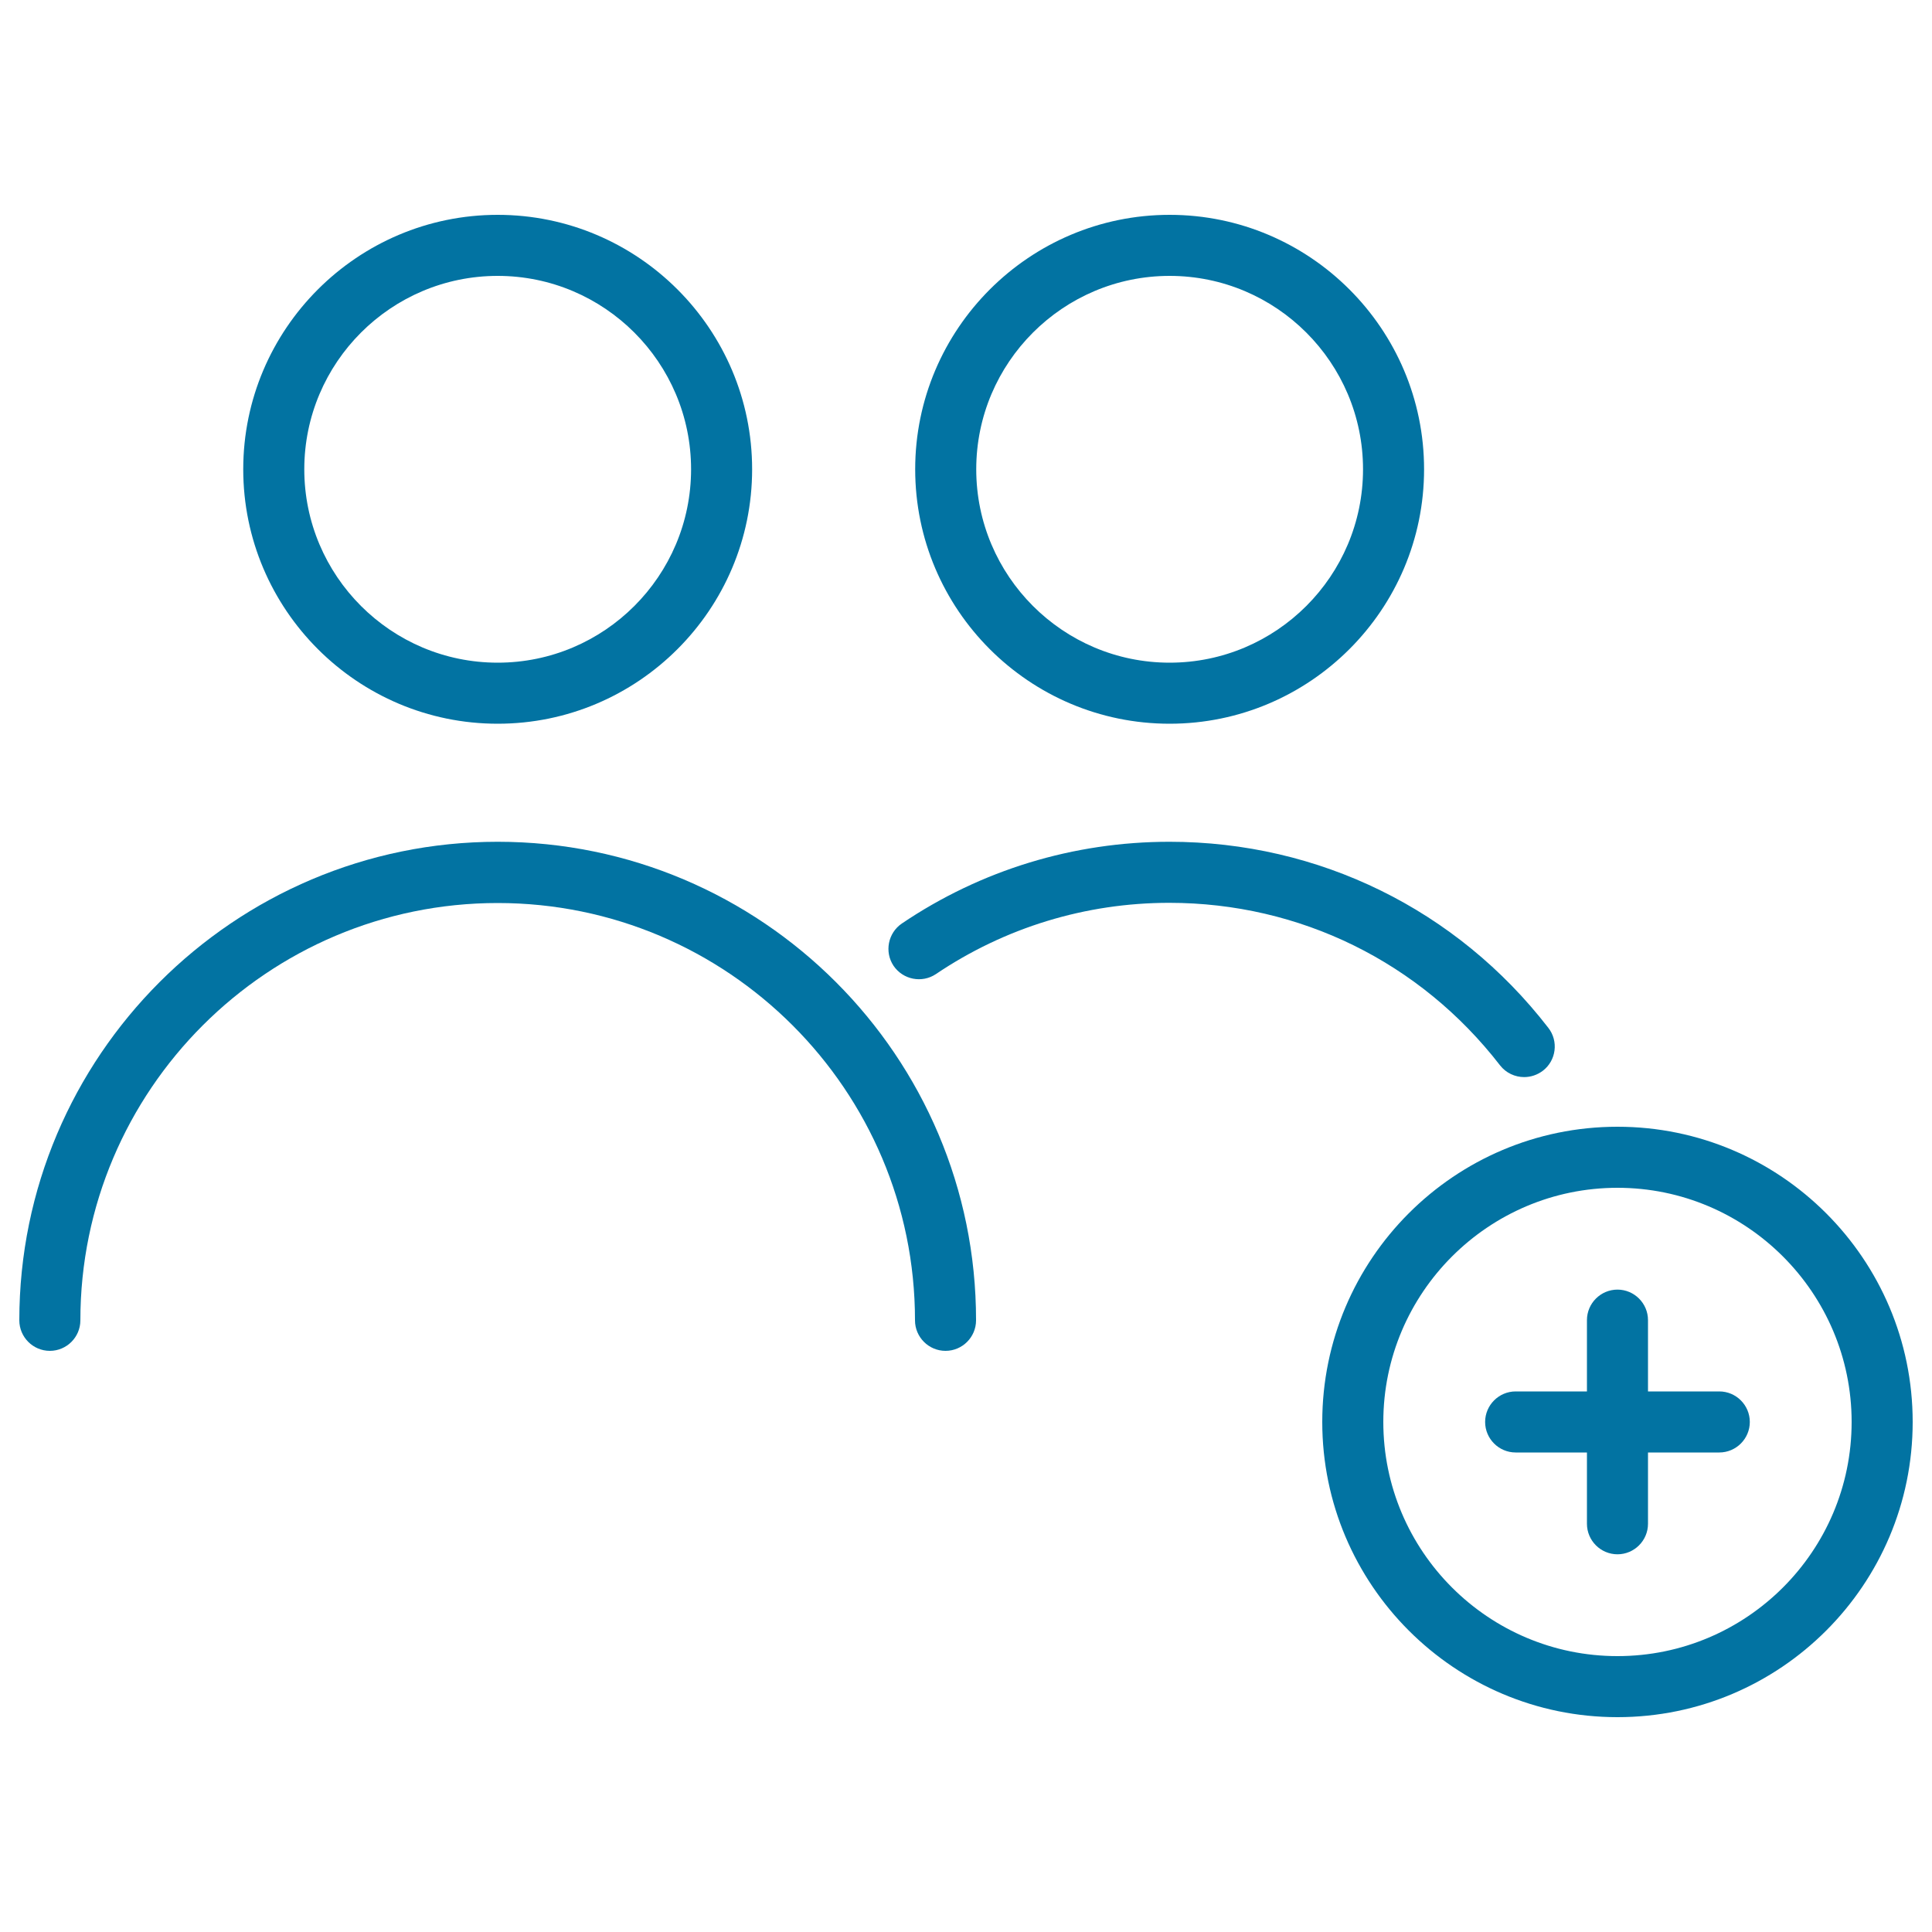
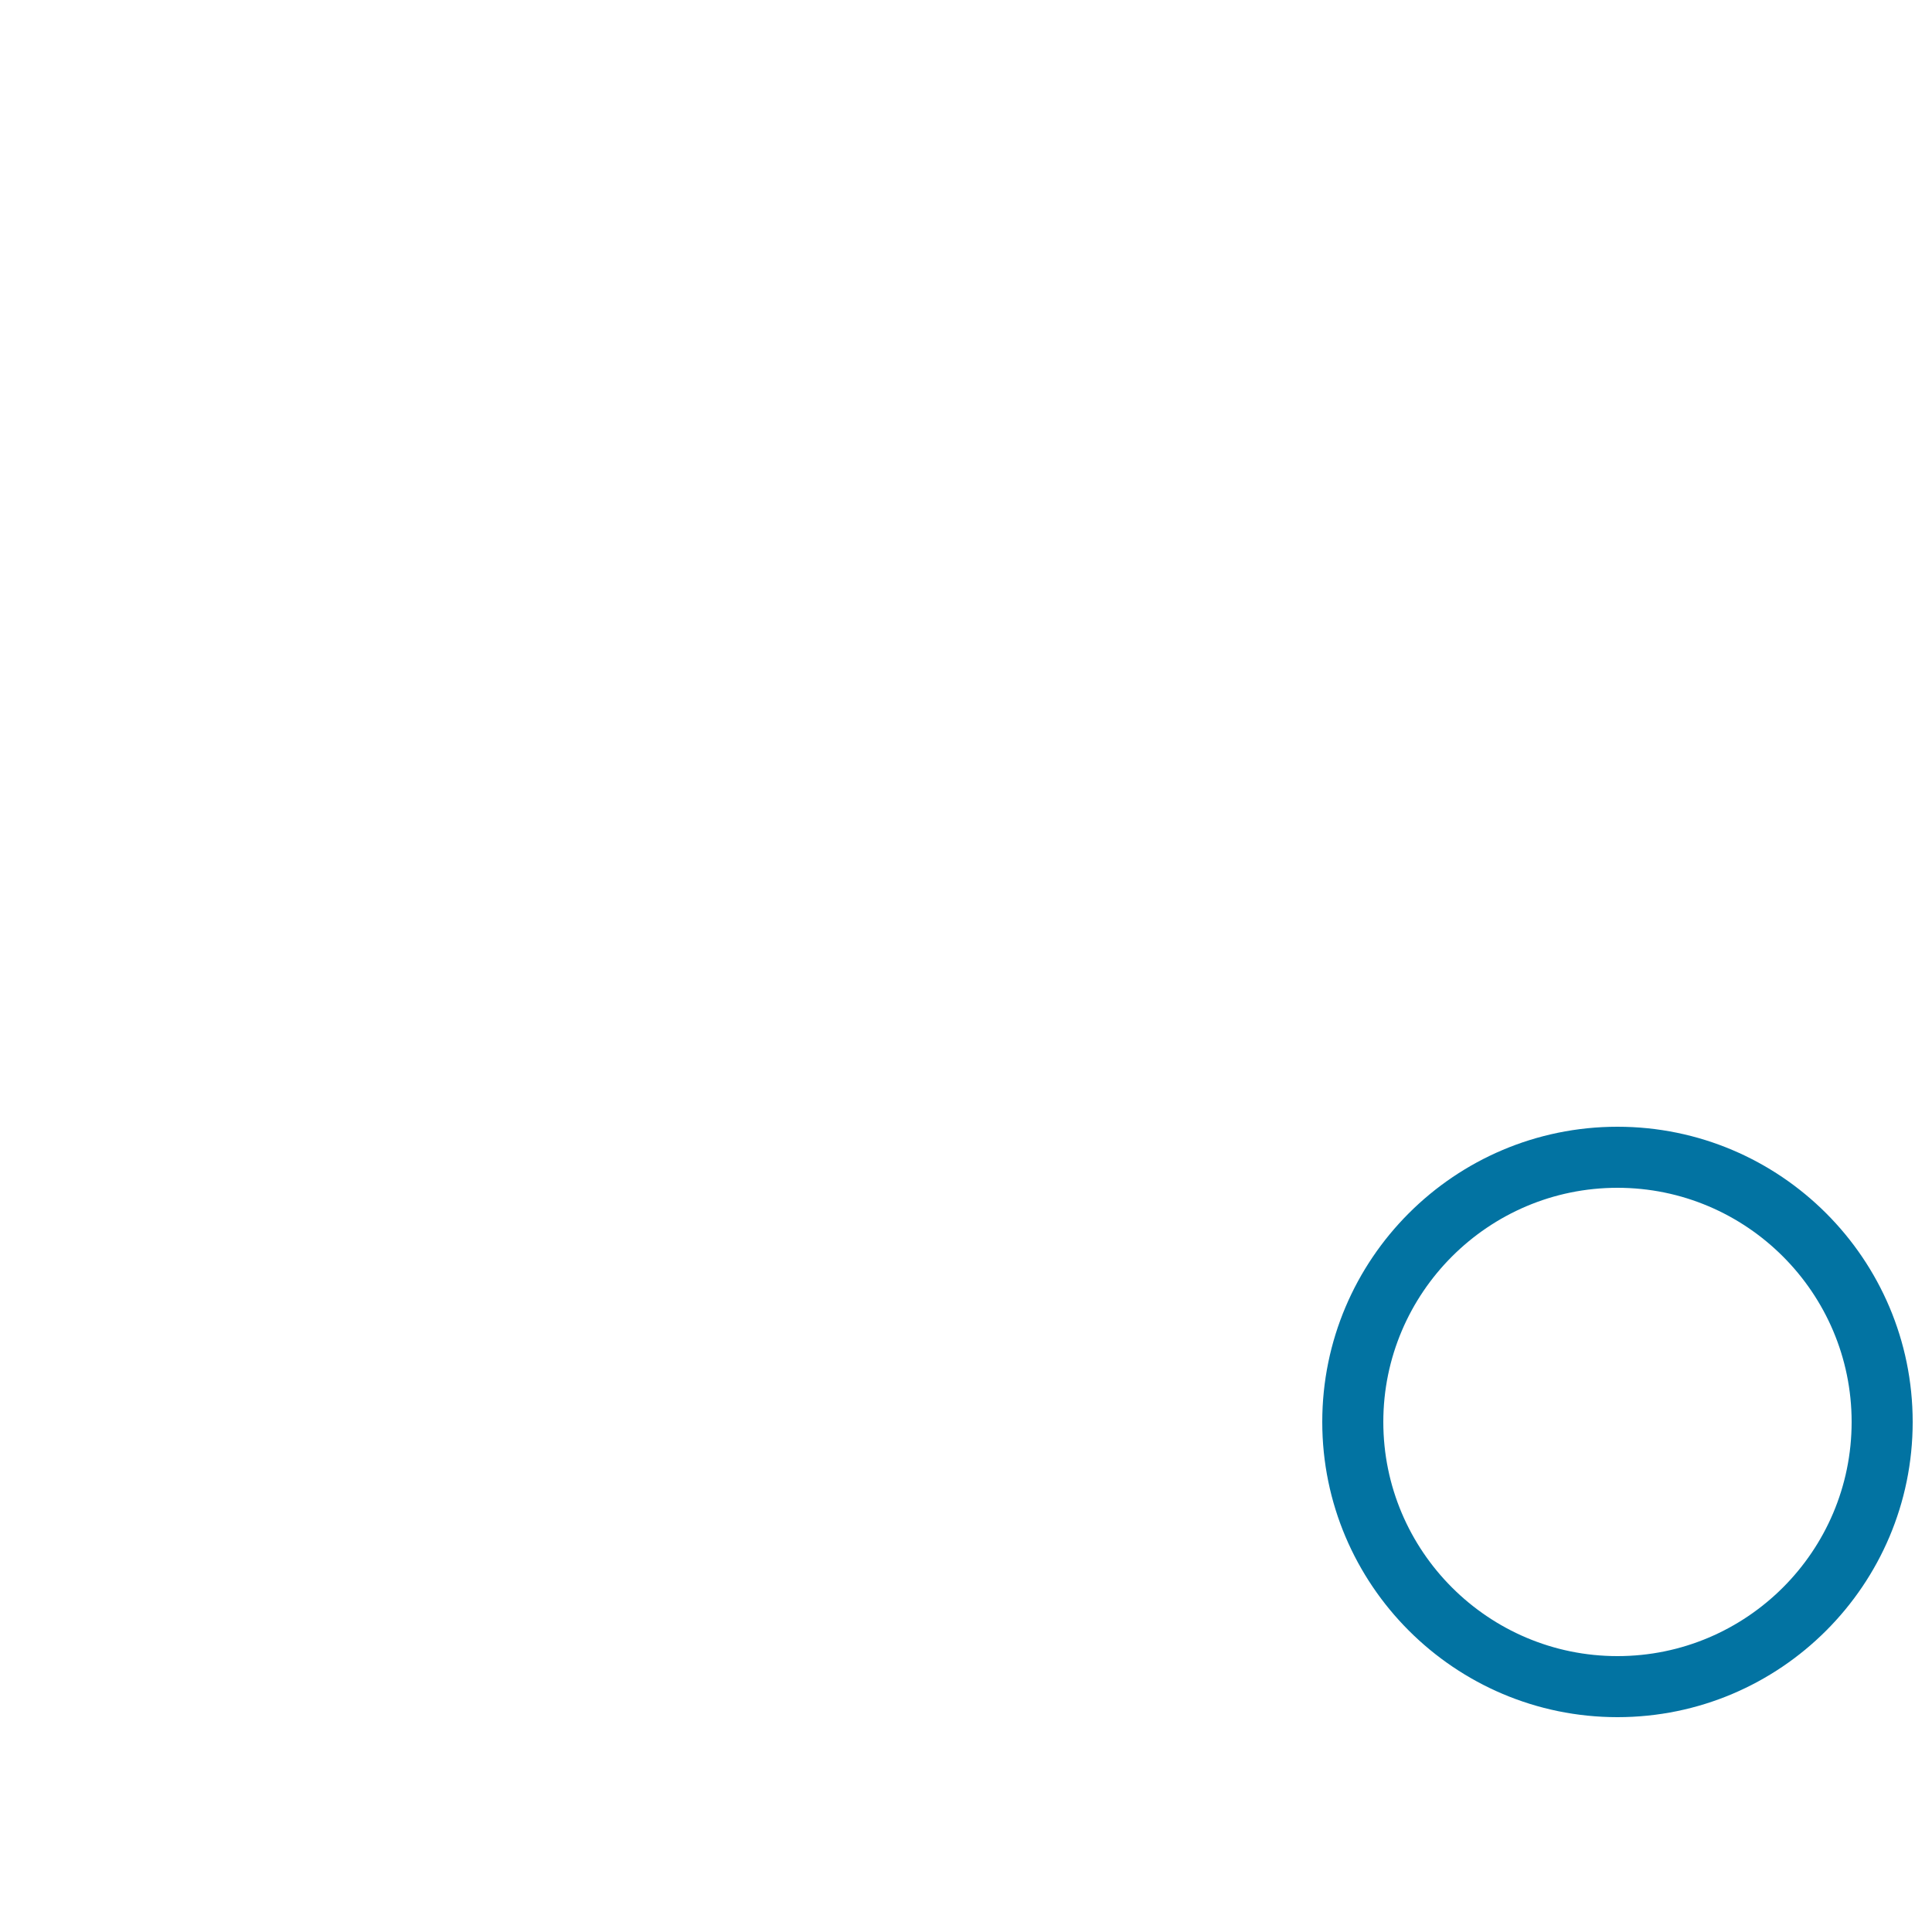
<svg xmlns="http://www.w3.org/2000/svg" viewBox="0 0 1000 1000" style="fill:#0273a2">
  <title>Add Contact SVG icon</title>
  <g>
-     <path d="M257.6,374.6c72.6,0,131.7-59.1,131.7-131.7s-59.1-131.7-131.7-131.7s-131.7,59.1-131.7,131.7S185,374.6,257.6,374.6z M257.6,142.8c55.2,0,100.1,44.9,100.1,100.1c0,55.2-44.9,100.1-100.1,100.1s-100.1-44.9-100.1-100.1C157.5,187.7,202.4,142.8,257.6,142.8z" />
-     <path d="M605.4,374.6c72.6,0,131.7-59.1,131.7-131.7S678,111.2,605.4,111.2c-72.6,0-131.7,59.1-131.7,131.7S532.7,374.6,605.4,374.6z M605.4,142.8c55.2,0,100.1,44.9,100.1,100.1c0,55.2-44.9,100.1-100.1,100.1c-55.2,0-100.1-44.9-100.1-100.1C505.3,187.7,550.2,142.8,605.4,142.8z" />
-     <path d="M776.4,551.4c3.1,4,7.8,6.1,12.5,6.1c3.4,0,6.8-1.1,9.7-3.3c6.9-5.3,8.2-15.3,2.8-22.2c-47.3-61.2-118.8-96.3-196.1-96.3c-49.6,0-97.5,14.6-138.5,42.3c-7.2,4.9-9.1,14.7-4.3,21.9c4.9,7.2,14.7,9.1,21.9,4.3c35.7-24.1,77.5-36.9,120.8-36.9C672.8,467.3,735.1,498,776.4,551.4z" />
-     <path d="M257.6,435.7C121.1,435.7,10,546.8,10,683.4c0,8.7,7.1,15.8,15.8,15.8c8.7,0,15.8-7.1,15.8-15.8c0-119.1,96.9-216,216-216s216,96.9,216,216c0,8.7,7.1,15.8,15.8,15.8c8.7,0,15.8-7.1,15.8-15.8C505.3,546.8,394.2,435.7,257.6,435.7z" />
    <path d="M837.2,583.2c-84.3,0-152.8,68.5-152.8,152.8S753,888.8,837.2,888.8c84.3,0,152.8-68.5,152.8-152.8S921.5,583.2,837.2,583.2z M837.2,857.2C770.4,857.2,716,802.9,716,736c0-66.8,54.4-121.2,121.2-121.2c66.8,0,121.2,54.4,121.2,121.2C958.4,802.9,904,857.2,837.2,857.2z" />
-     <path d="M889.9,720.2H853v-36.9c0-8.7-7.1-15.8-15.8-15.8c-8.7,0-15.8,7.1-15.8,15.8v36.9h-36.9c-8.7,0-15.8,7.1-15.8,15.8s7.1,15.8,15.8,15.8h36.9v36.9c0,8.7,7.1,15.8,15.8,15.8c8.7,0,15.8-7.1,15.8-15.8v-36.9h36.9c8.7,0,15.8-7.1,15.8-15.8S898.6,720.2,889.9,720.2z" />
  </g>
</svg>